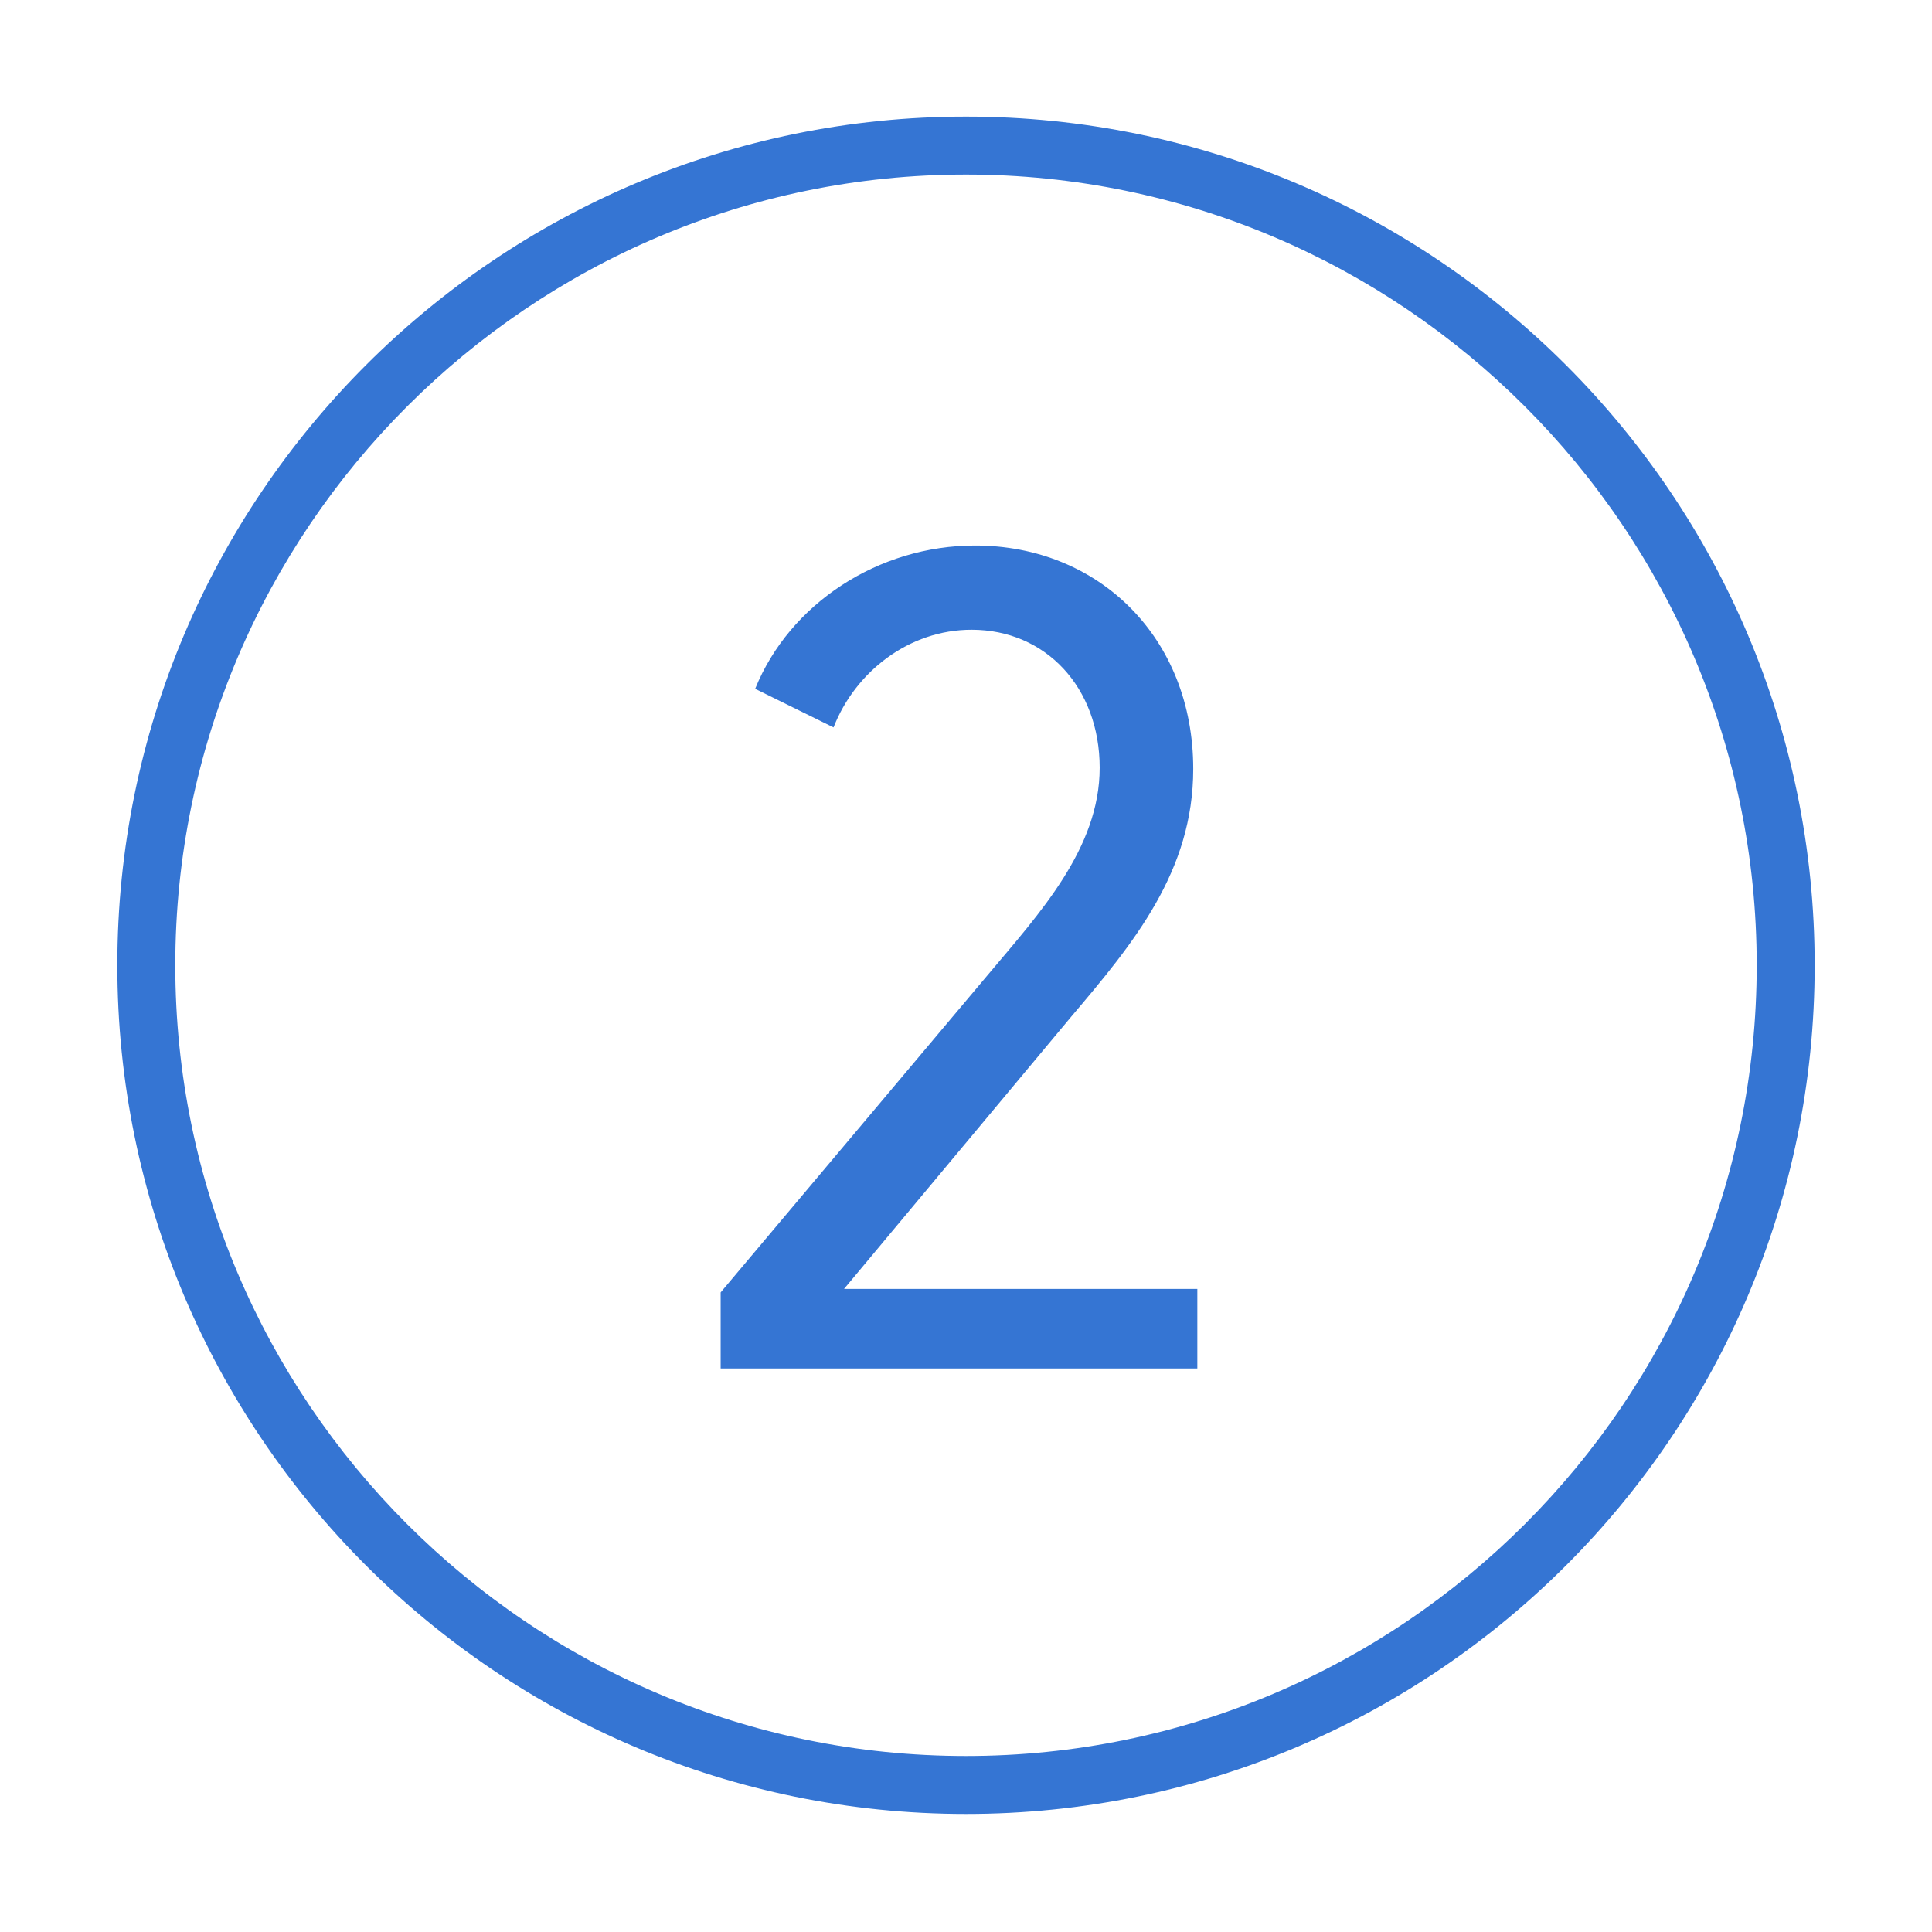
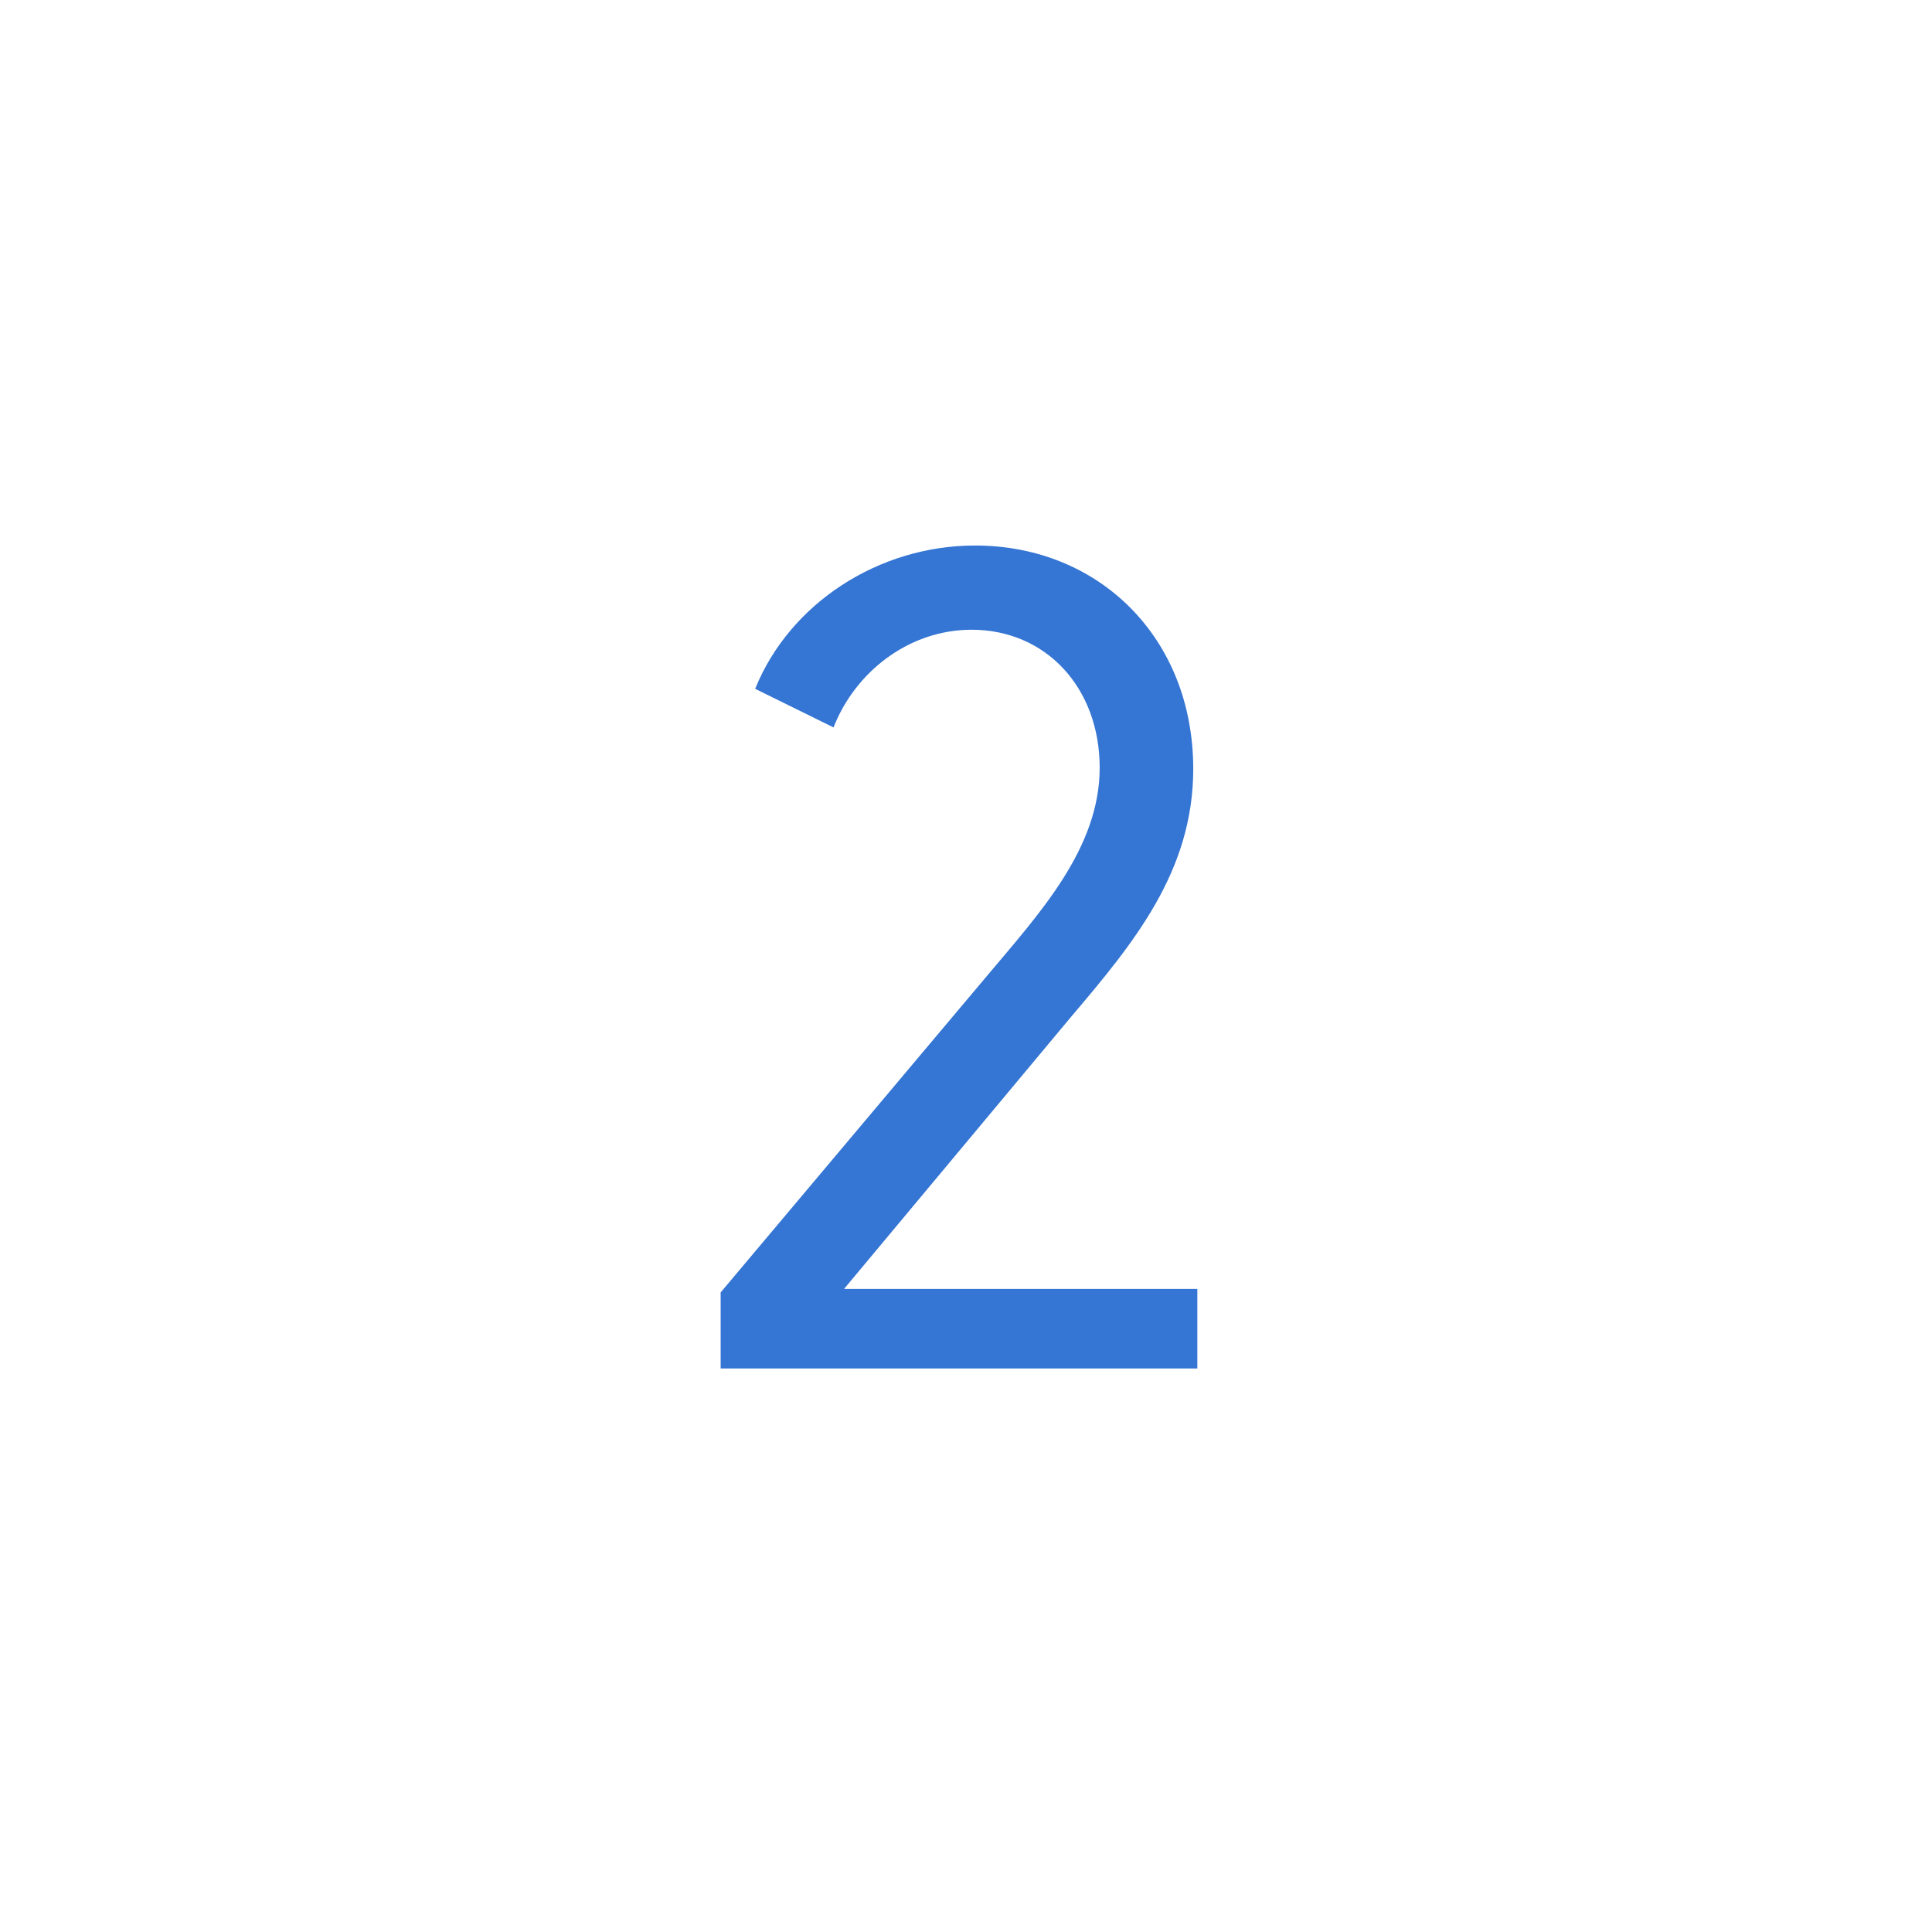
<svg xmlns="http://www.w3.org/2000/svg" version="1.1" x="0px" y="0px" width="100px" height="100px" viewBox="0 0 100 100" enable-background="new 0 0 100 100" xml:space="preserve">
  <g class="outlined">
    <g>
-       <path fill="#3575D3" d="M50,6.035c-24.26,0-43.927,19.667-43.927,43.927S25.74,93.89,50,93.89s43.927-19.667,43.927-43.927S74.26,6.035,50,6.035z M50,90.89c-22.568,0-40.927-18.36-40.927-40.927S27.432,9.035,50,9.035s40.927,18.36,40.927,40.927S72.568,90.89,50,90.89z" />
      <path fill="#3575D3" d="M55.435,52.636c3.239-3.814,6.327-7.538,6.327-12.836c0-6.781-4.874-11.564-11.292-11.564c-4.995,0-9.597,2.997-11.383,7.417l4.057,1.998c1.12-2.876,3.905-5.056,7.145-5.056c3.845,0,6.63,2.997,6.63,7.145c0,4.178-3.118,7.538-5.812,10.747L37.301,66.895v3.936h24.673v-4.117H43.688L55.435,52.636z" />
    </g>
  </g>
  <g class="filled" display="none">
-     <path display="inline" fill="#3575D3" d="M50,6.035c-24.26,0-43.927,19.667-43.927,43.927S25.74,93.89,50,93.89s43.927-19.667,43.927-43.927S74.26,6.035,50,6.035z M61.974,70.831H37.301v-3.936l13.805-16.408c2.694-3.209,5.812-6.569,5.812-10.747c0-4.147-2.785-7.145-6.63-7.145c-3.239,0-6.024,2.18-7.145,5.056l-4.057-1.998c1.786-4.42,6.388-7.417,11.383-7.417c6.418,0,11.292,4.783,11.292,11.564c0,5.298-3.088,9.021-6.327,12.836L43.688,66.713h18.285V70.831z" />
-   </g>
+     </g>
</svg>